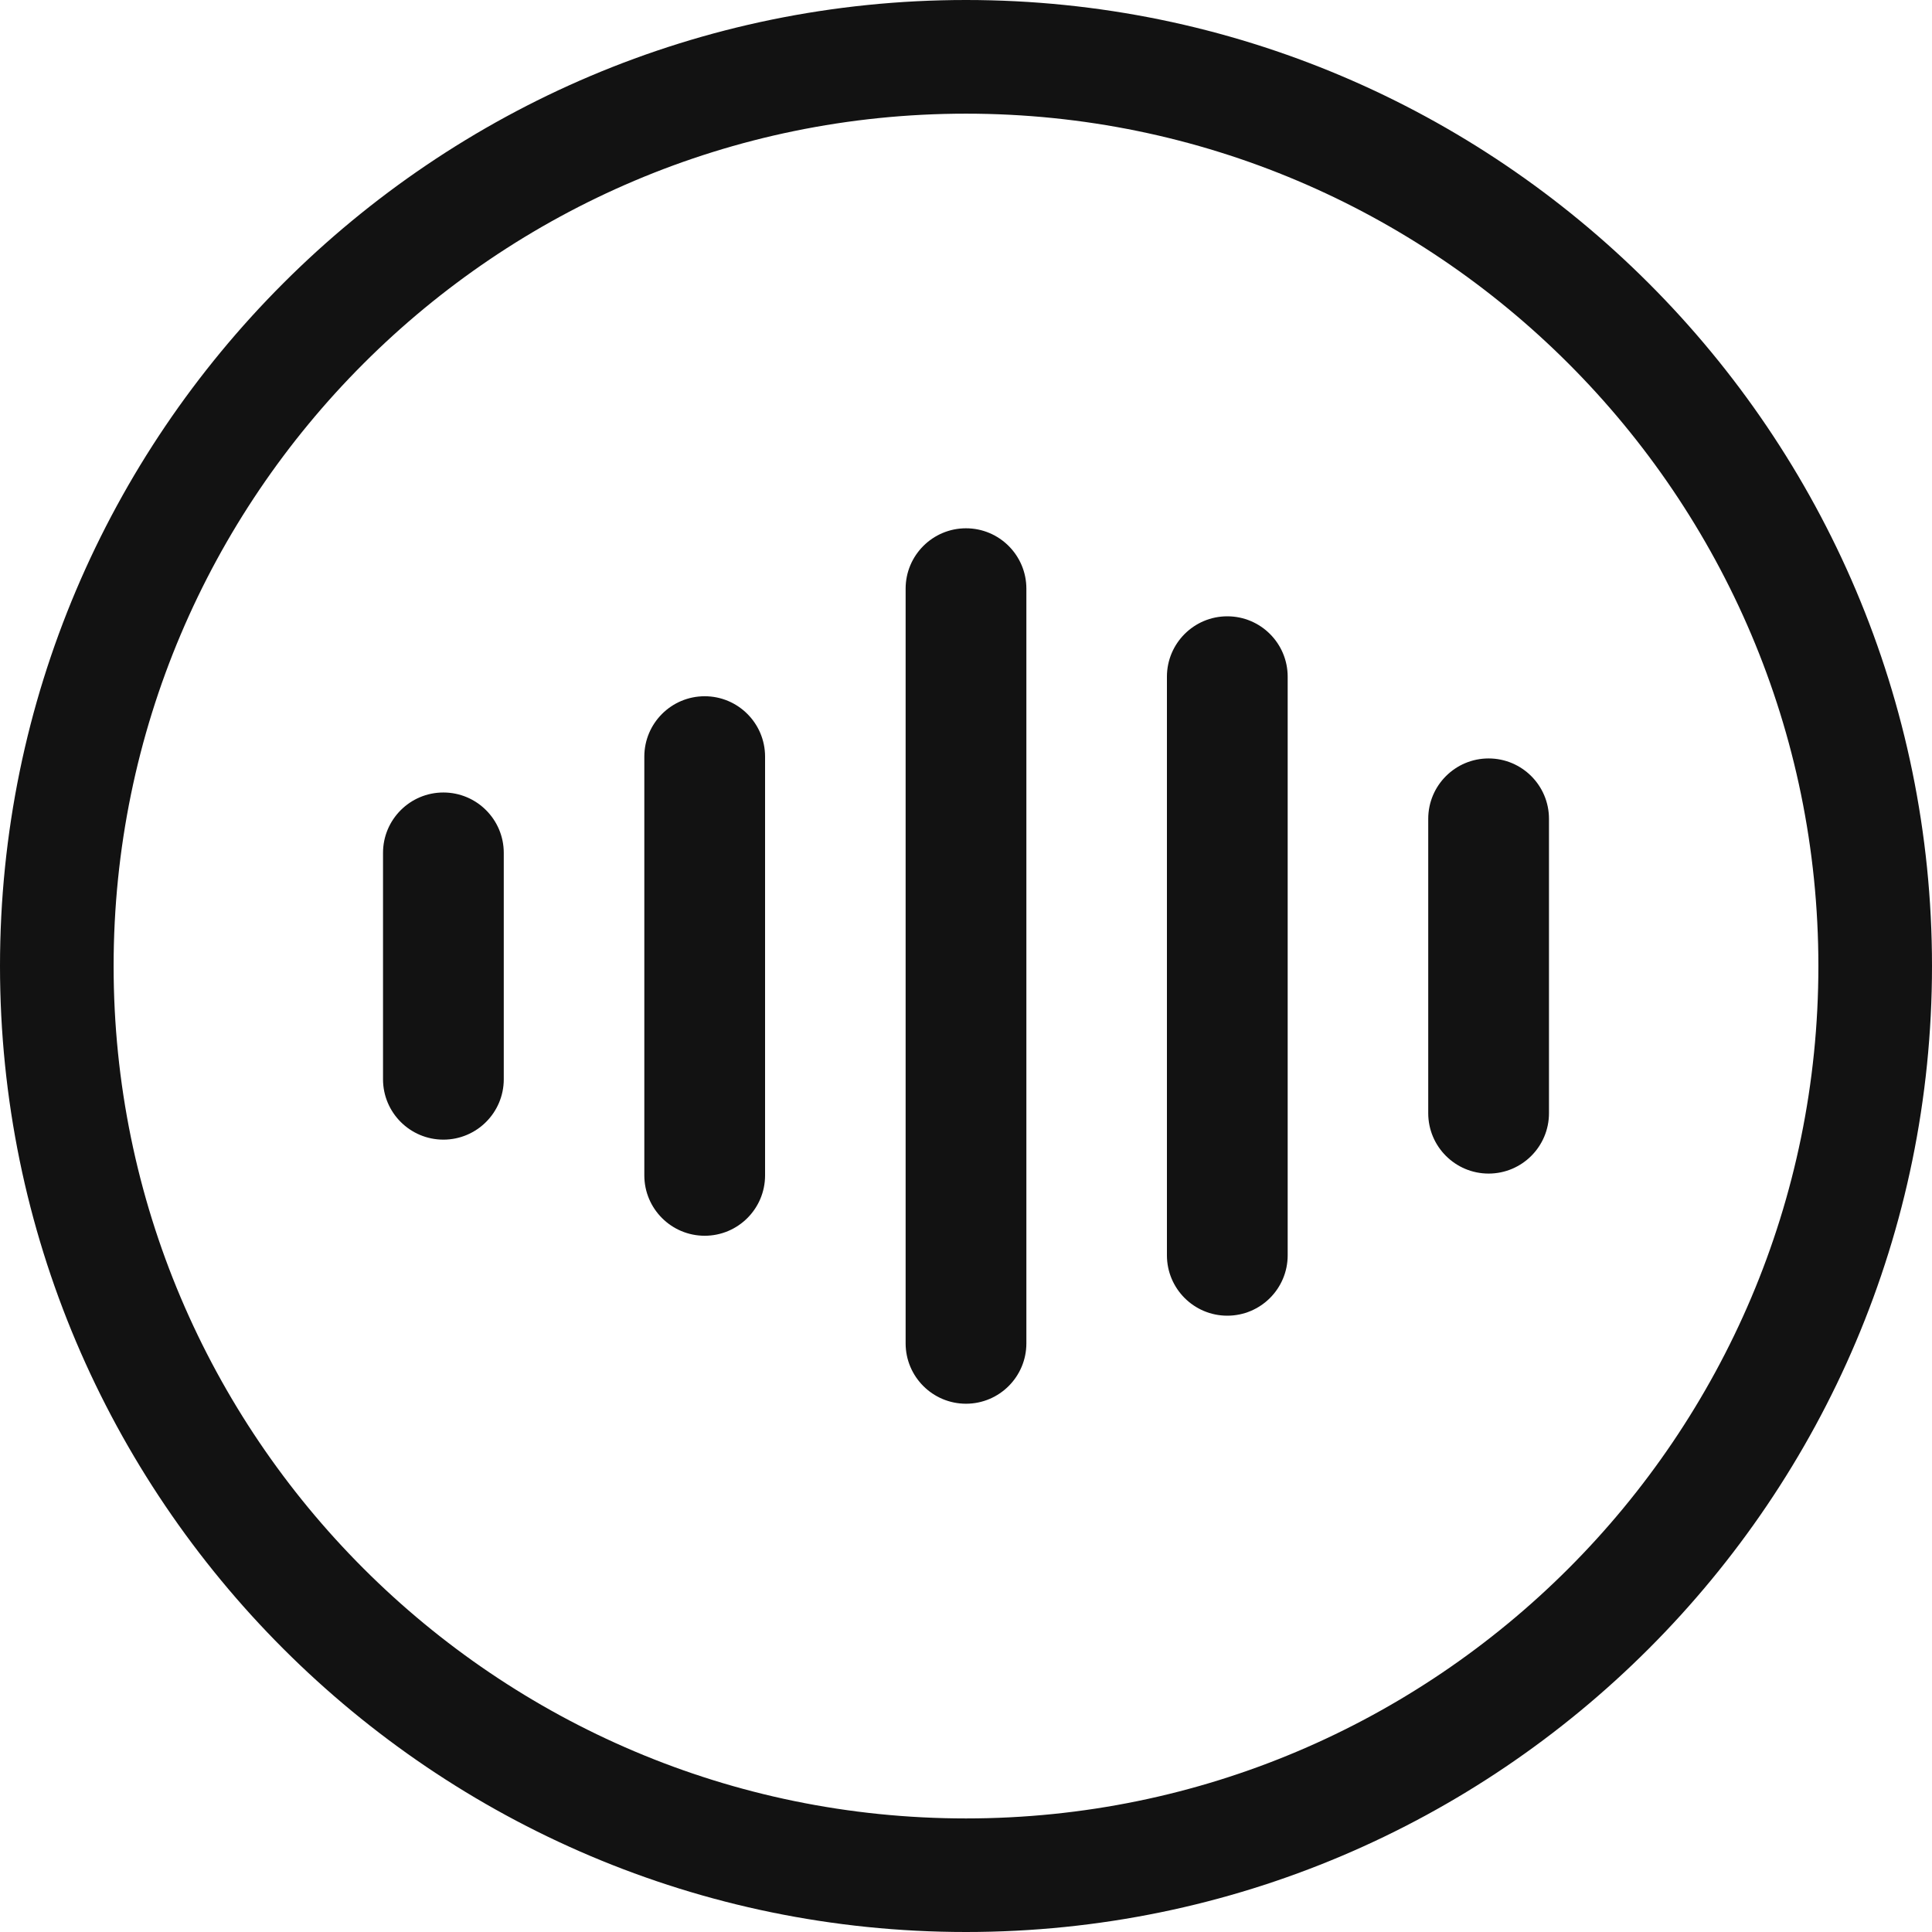
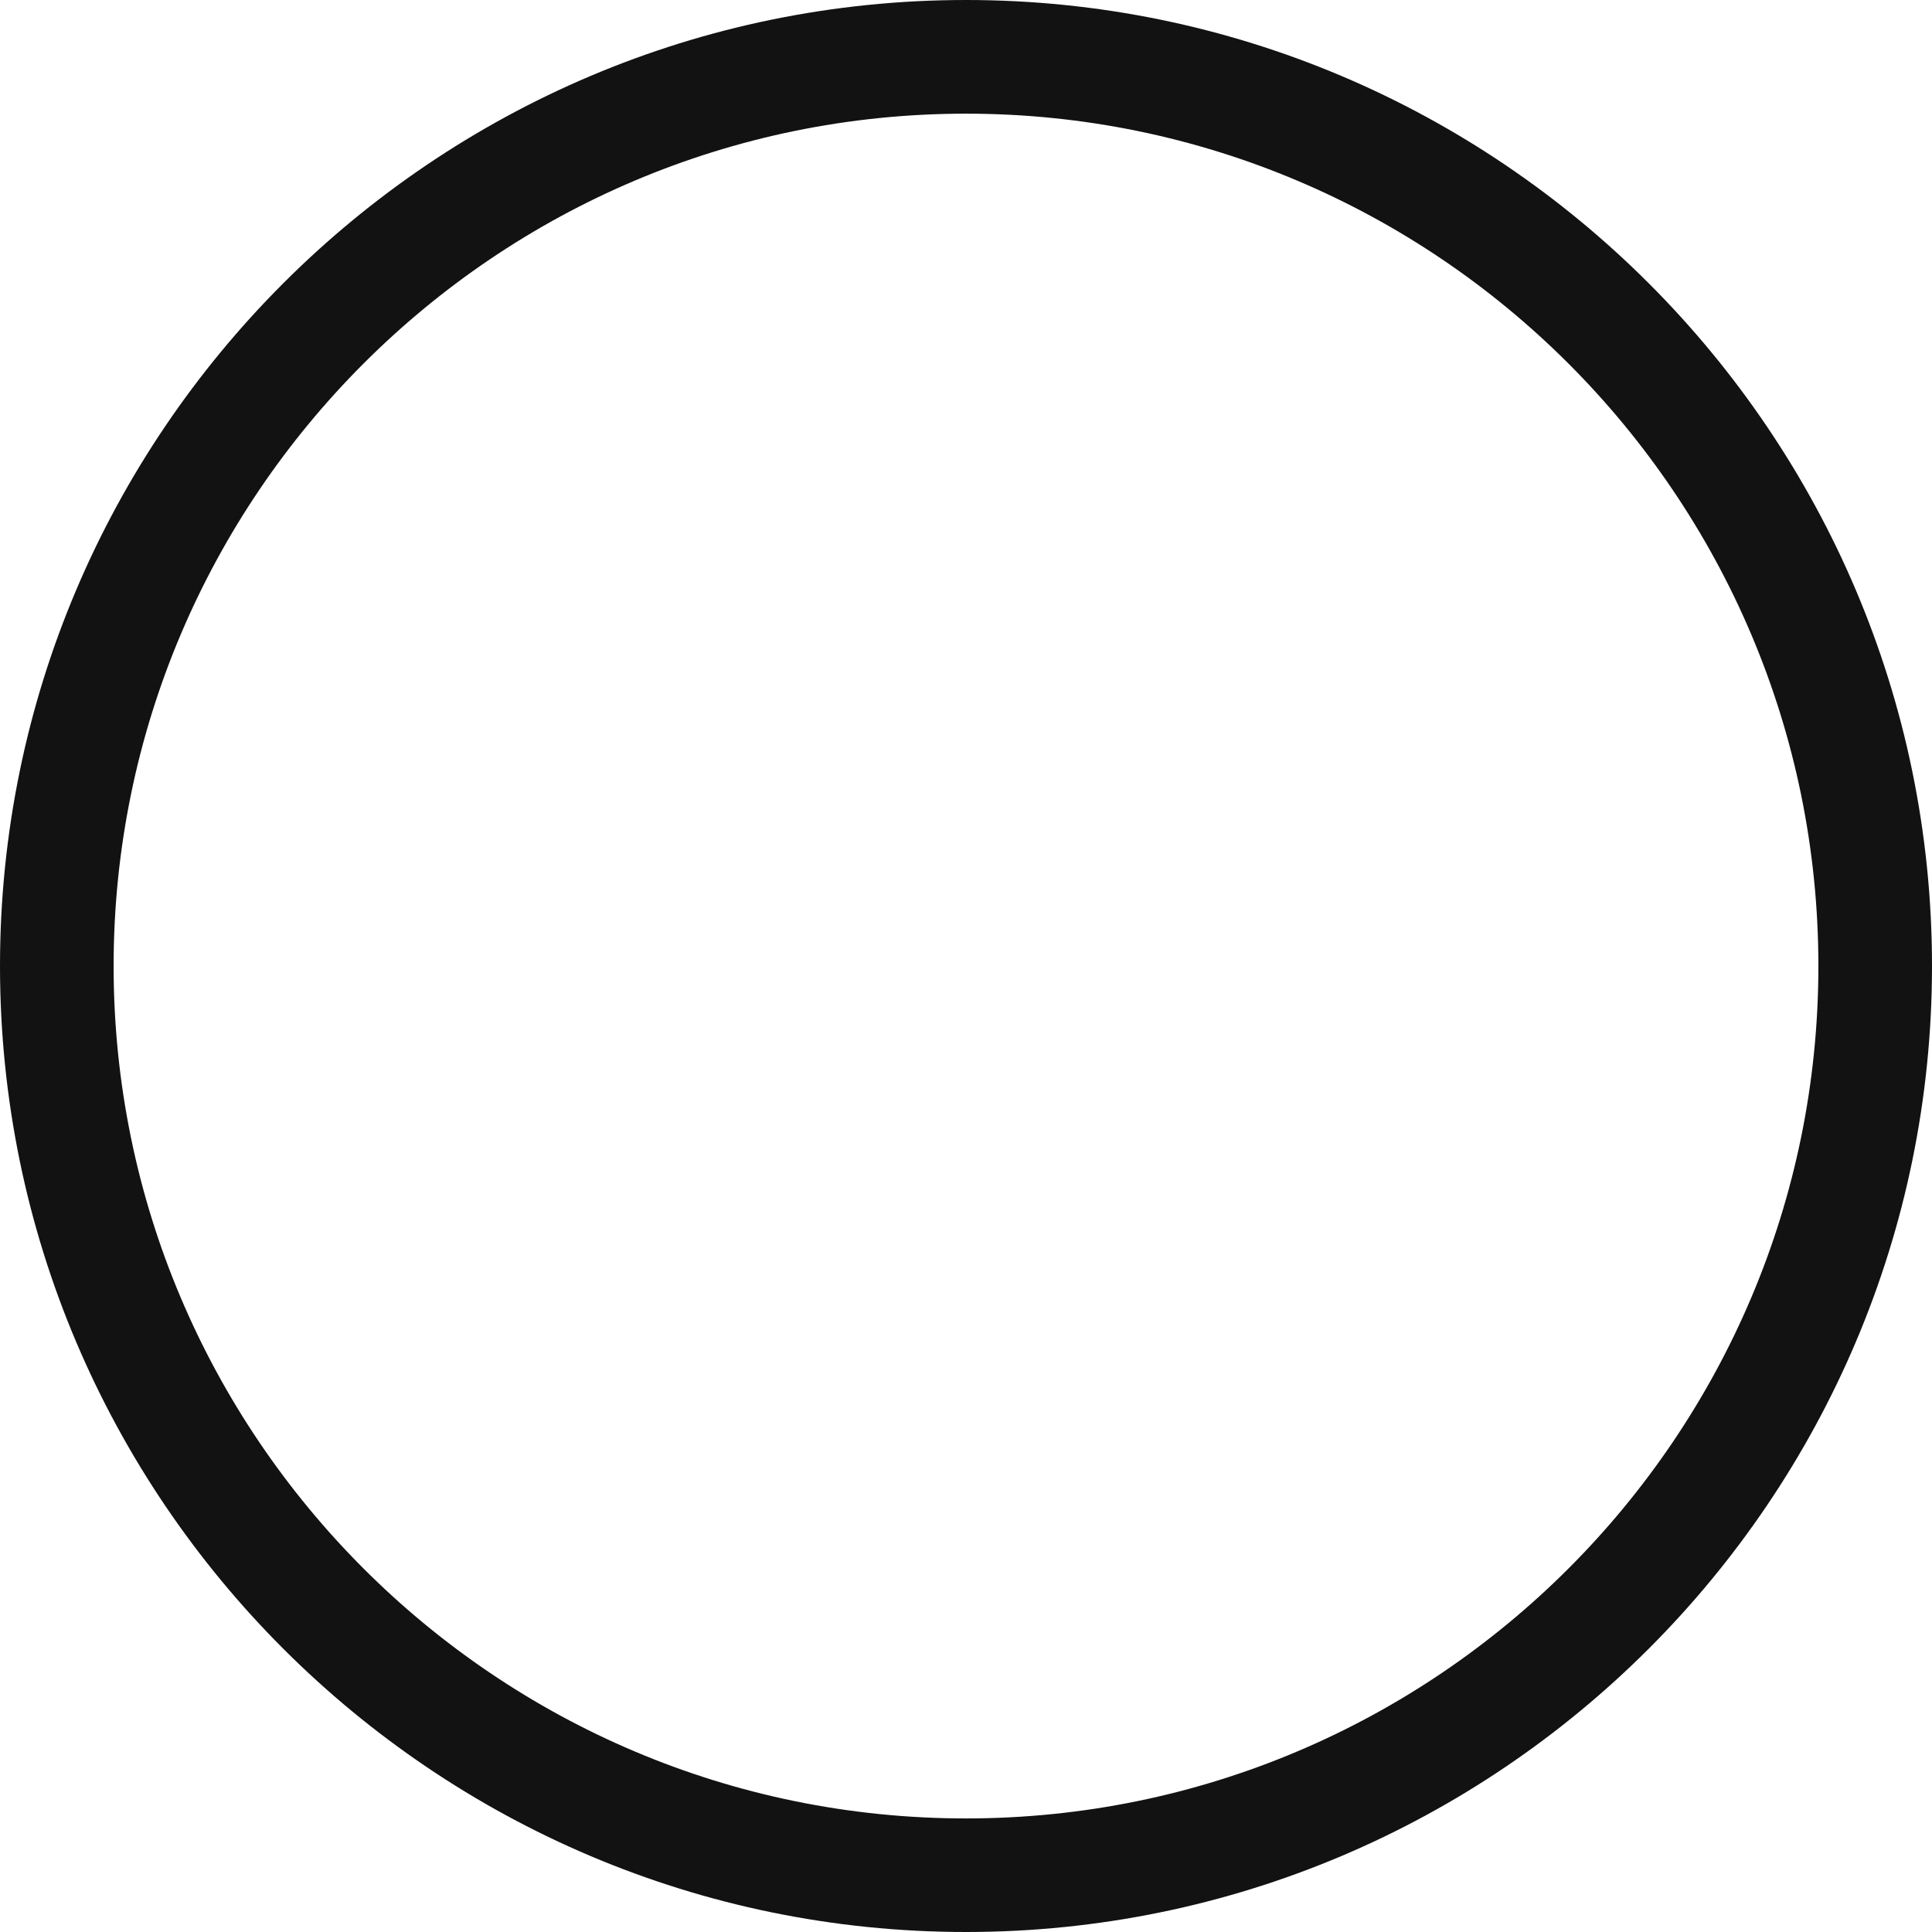
<svg xmlns="http://www.w3.org/2000/svg" width="1600" height="1600" viewBox="0 0 1200 1200">
  <path fill="#121212" d="M600 1200C269.18 1200 0 930.82 0 600S269.18 0 600 0s600 269.18 600 600-269.18 600-600 600zm0-1129.4c-291.98 0-529.43 237.45-529.43 529.43S308.02 1129.46 600 1129.46s529.43-237.45 529.43-529.43S891.98 70.6 600 70.6z" />
-   <path fill="#121212" d="M799.8 779.7c0 20.699-16.801 37.5-37.5 37.5s-37.5-16.801-37.5-37.5V420.3c0-20.699 16.801-37.5 37.5-37.5s37.5 16.801 37.5 37.5zm-324.6-49.65c0 20.699-16.801 37.5-37.5 37.5s-37.5-16.801-37.5-37.5v-260.1c0-20.699 16.801-37.5 37.5-37.5s37.5 16.801 37.5 37.5zm-162.3-59.7c0 20.699-16.801 37.5-37.5 37.5s-37.5-16.801-37.5-37.5V529.73c0-20.699 16.801-37.5 37.5-37.5s37.5 16.801 37.5 37.5zm324.6 164.03c0 20.699-16.801 37.5-37.5 37.5s-37.5-16.801-37.5-37.5V365.63c0-20.699 16.801-37.5 37.5-37.5s37.5 16.801 37.5 37.5zm324.6-142.95c0 20.699-16.801 37.5-37.5 37.5s-37.5-16.801-37.5-37.5V508.58c0-20.699 16.801-37.5 37.5-37.5s37.5 16.801 37.5 37.5z" />
</svg>